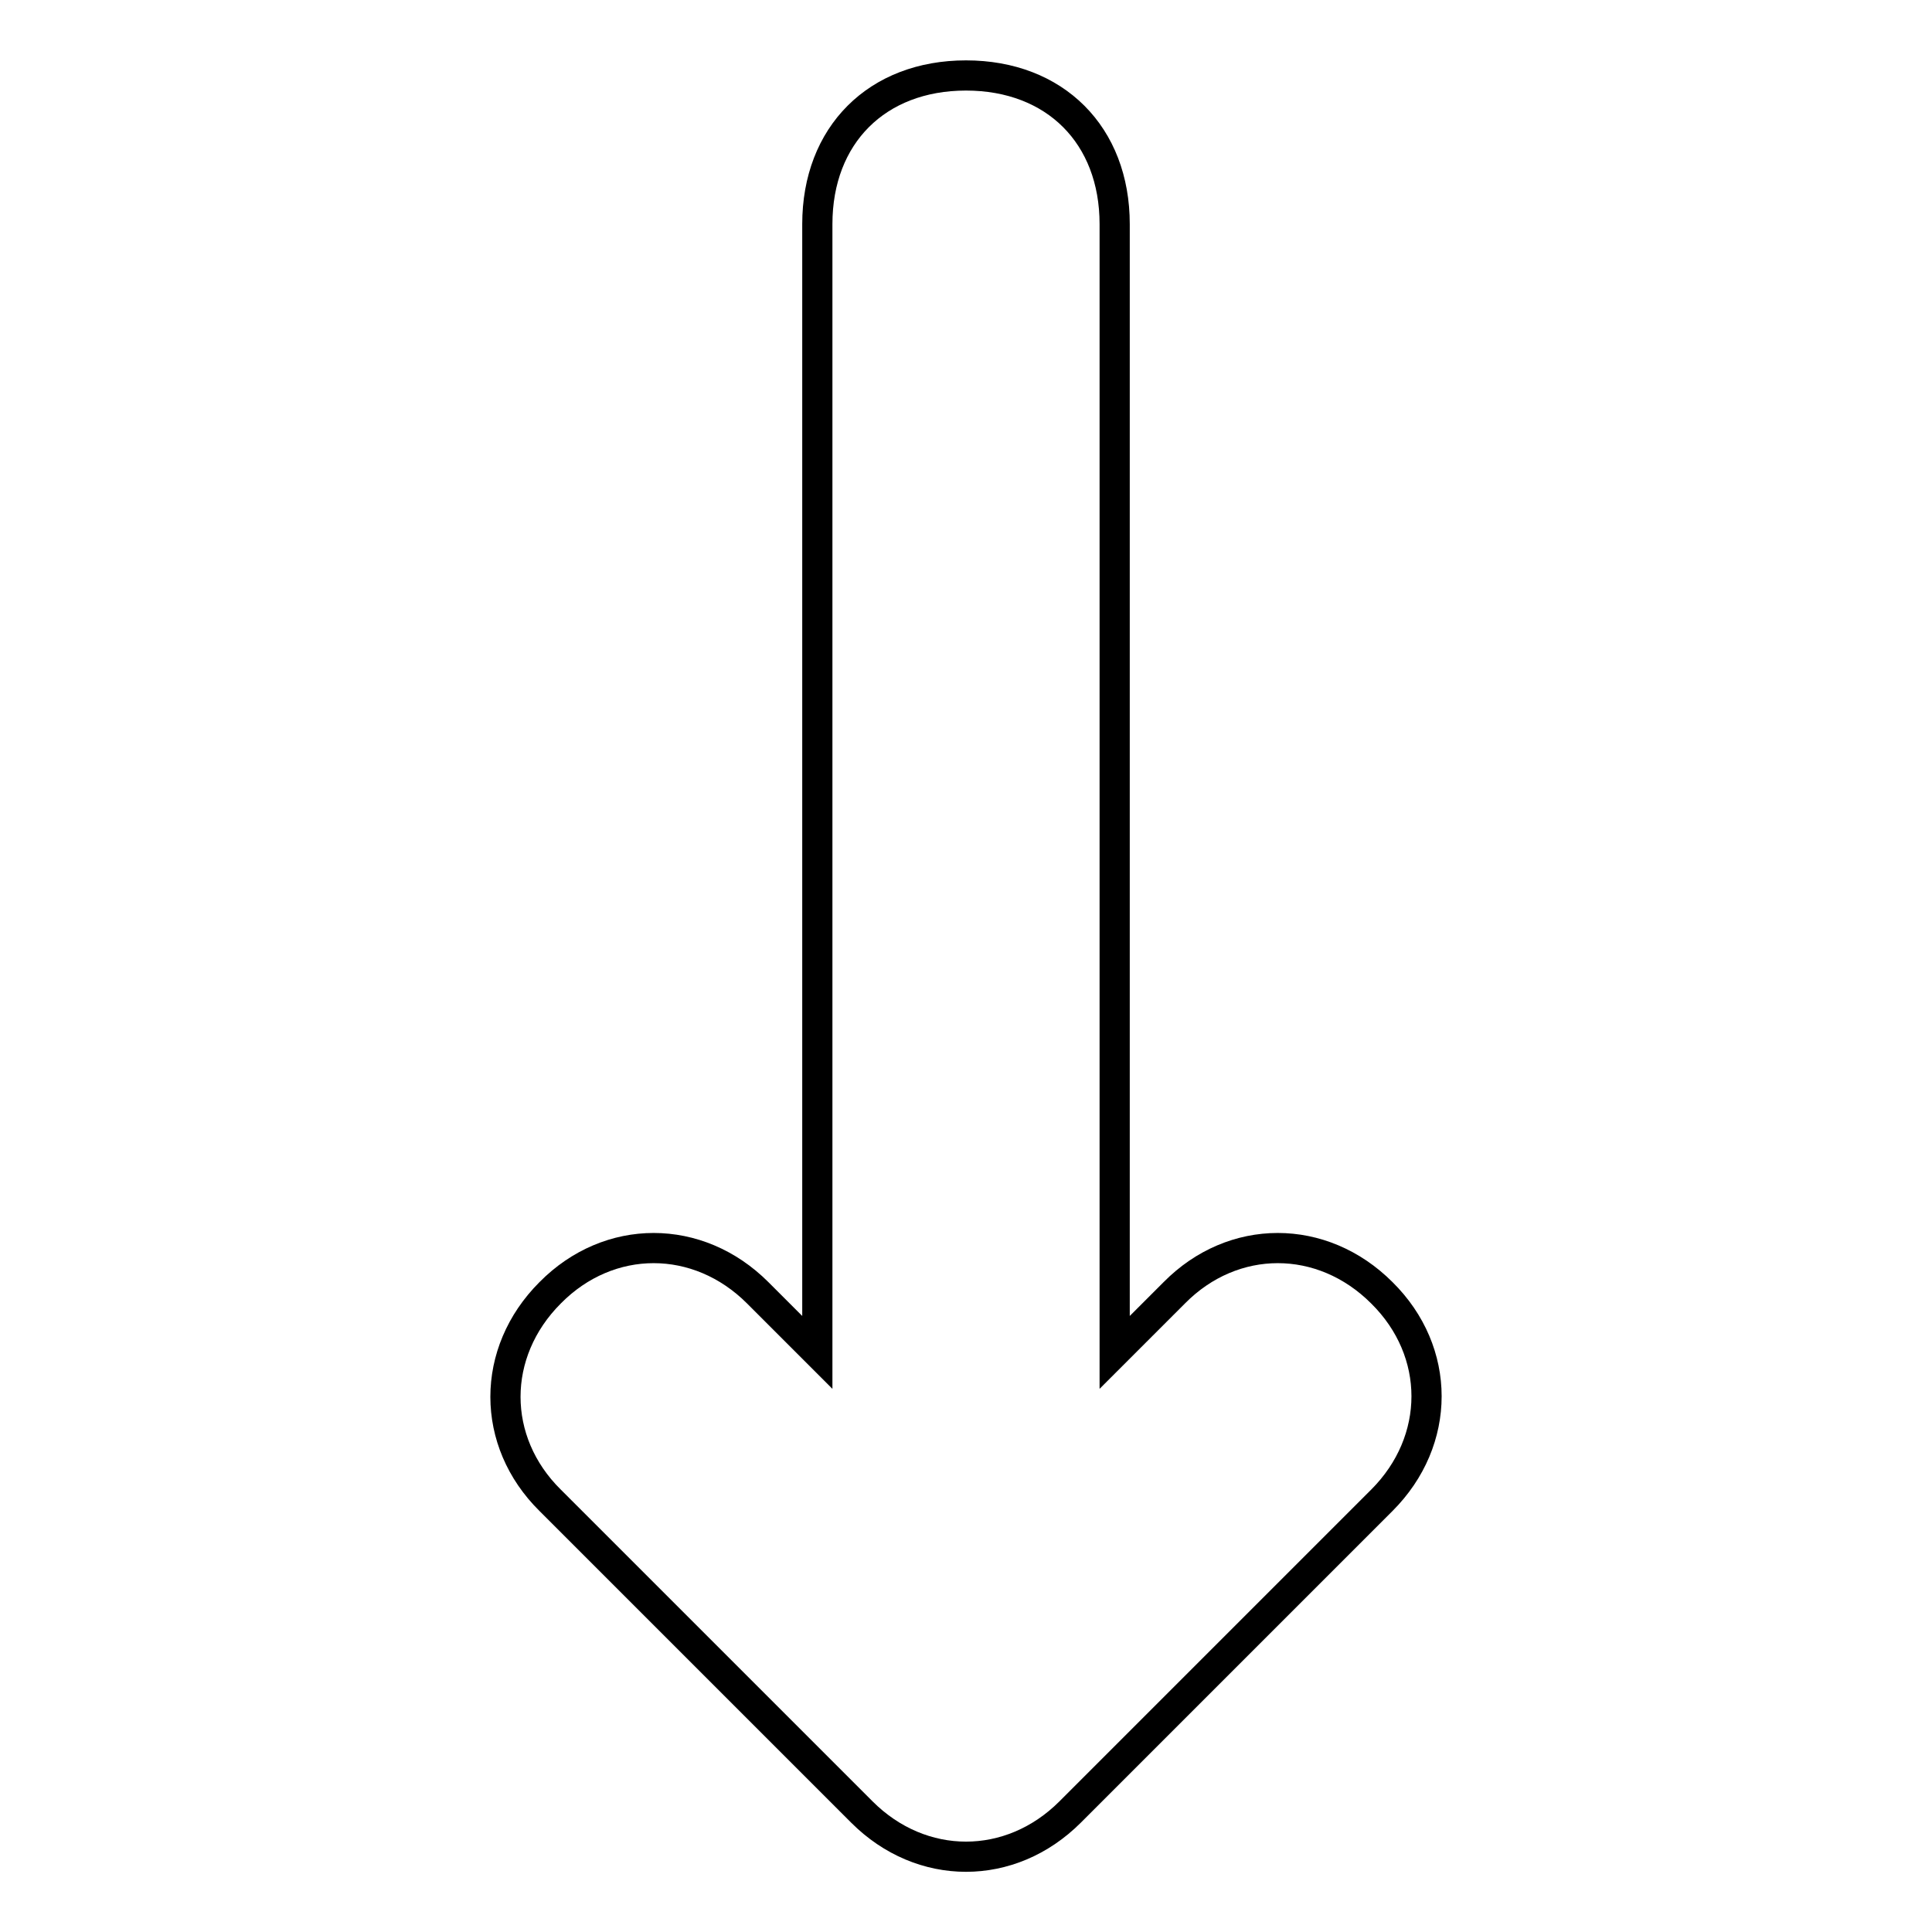
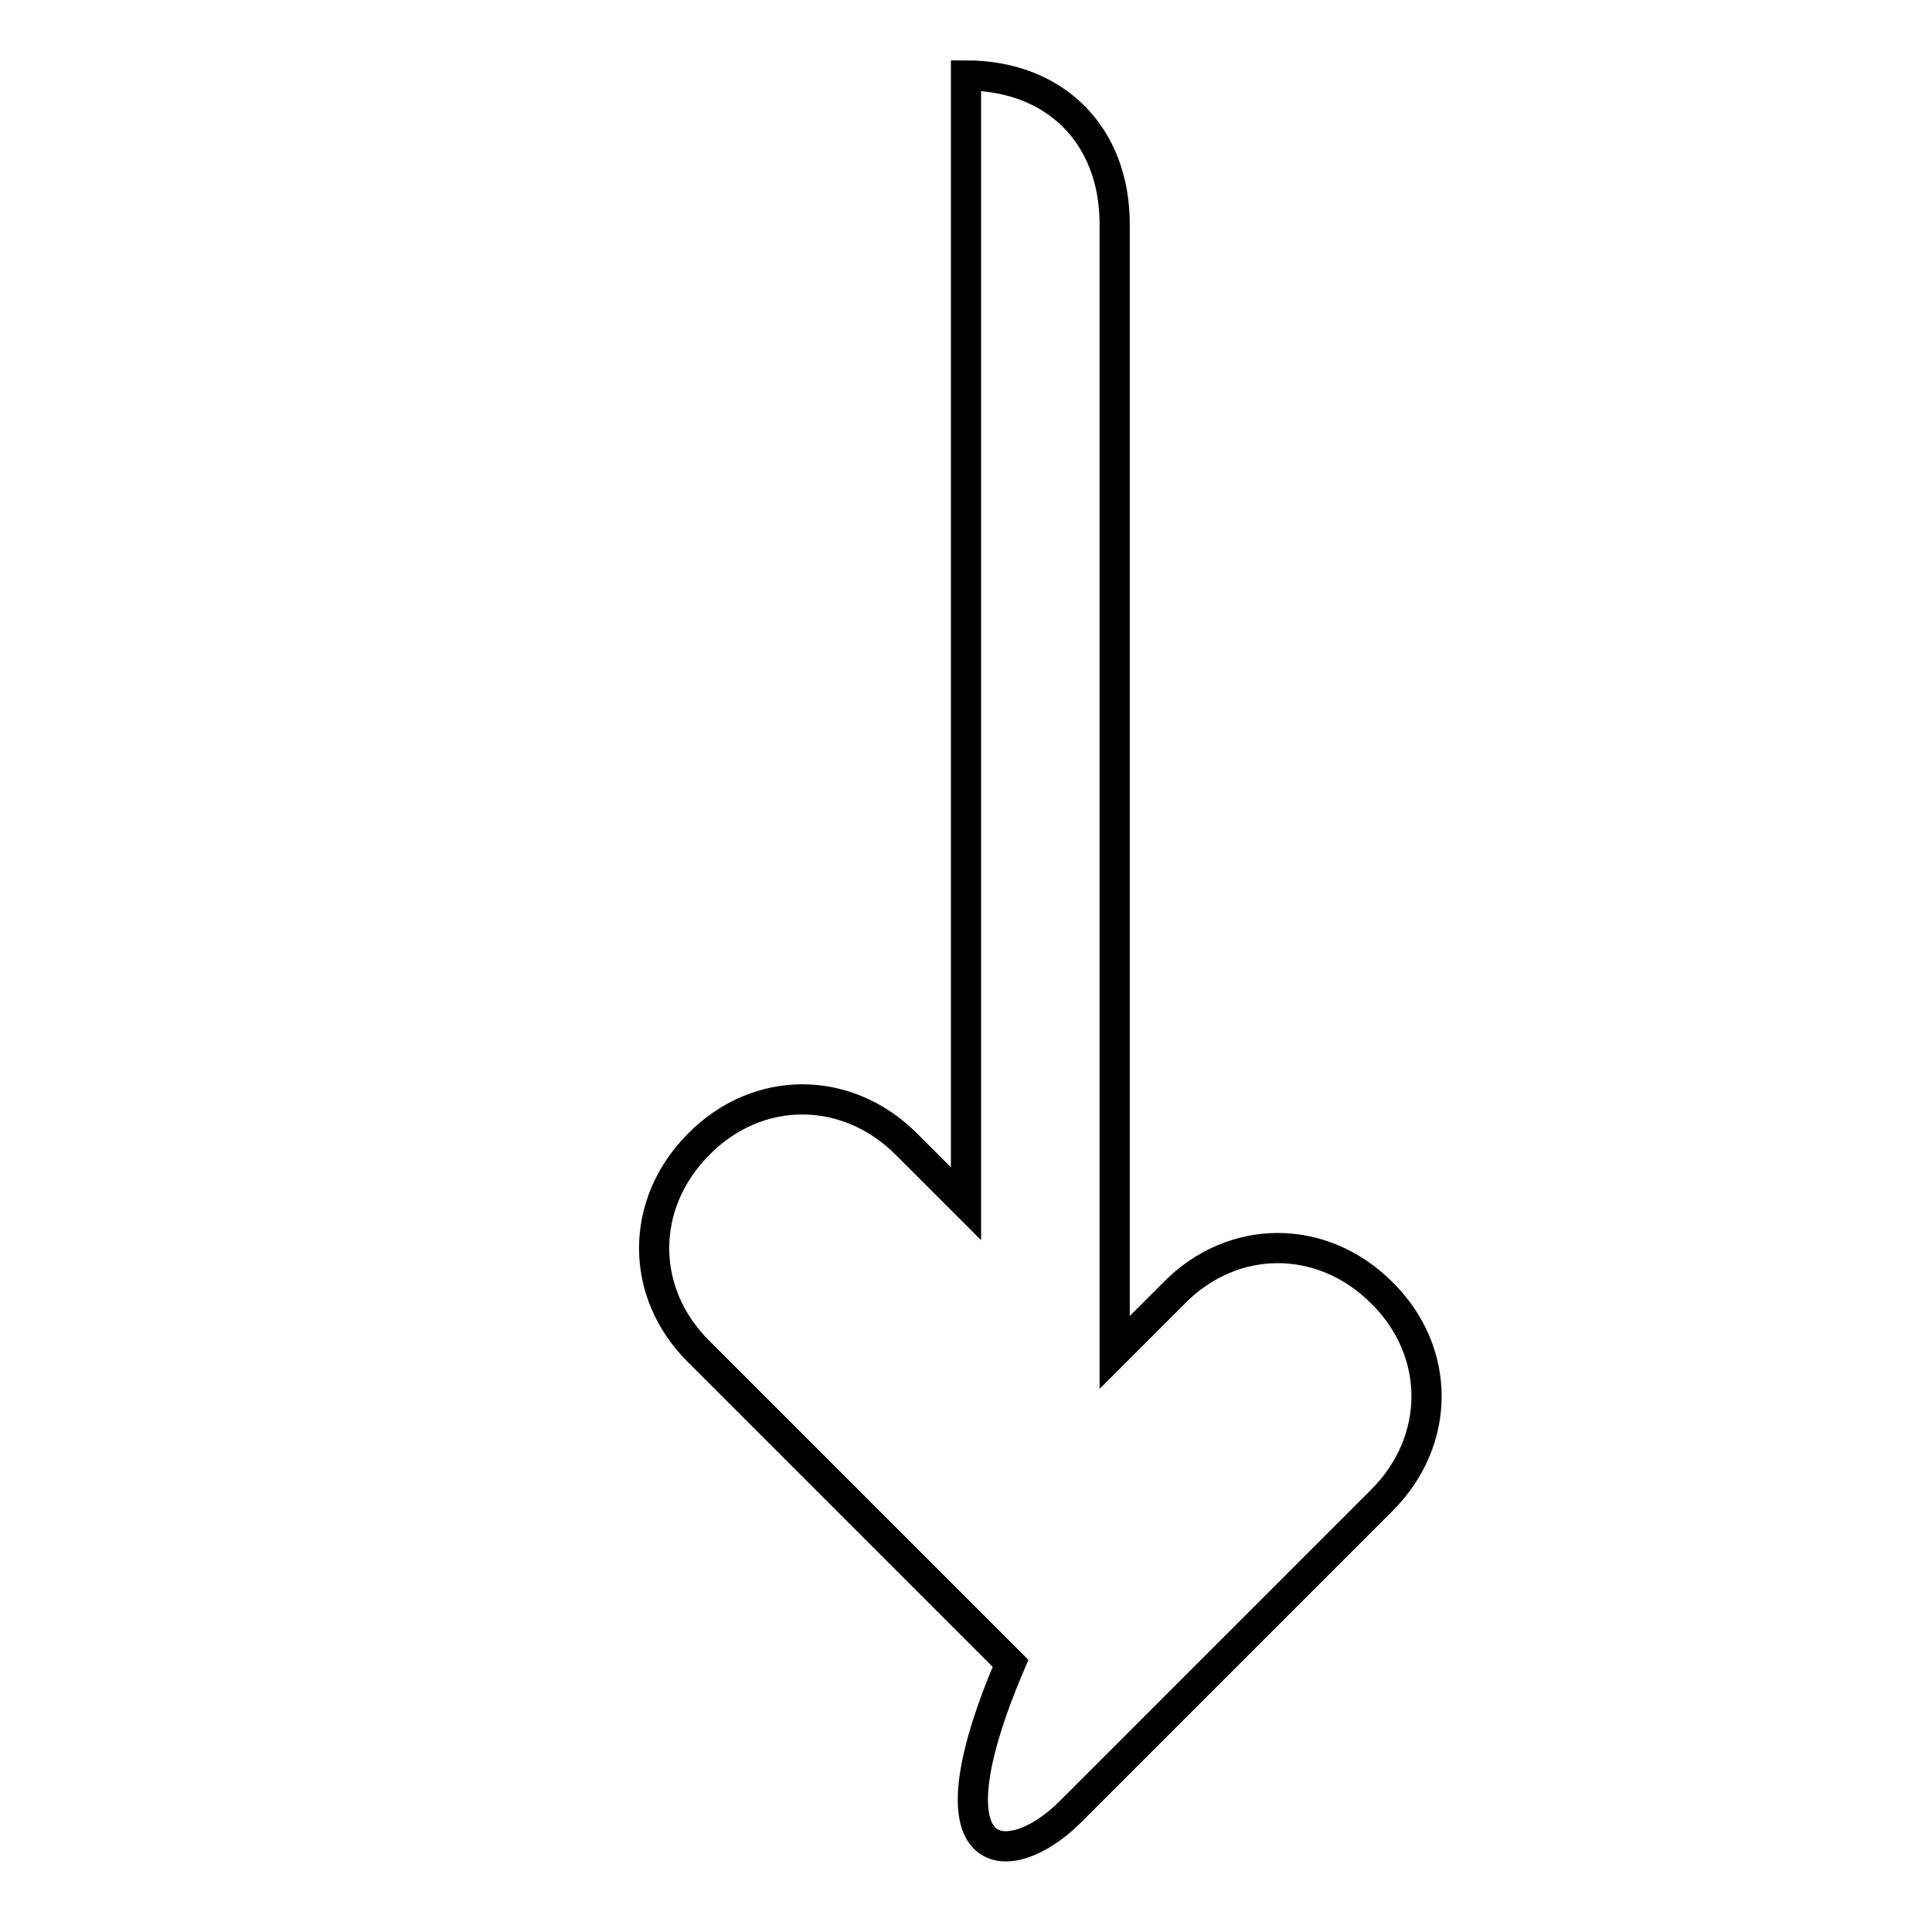
<svg xmlns="http://www.w3.org/2000/svg" version="1.1" x="0px" y="0px" viewBox="0 0 256 256" enable-background="new 0 0 256 256" xml:space="preserve">
  <g>
-     <path stroke-width="4" fill-opacity="0" stroke="#000000" d="M141.8,240.1l41.3-41.3c7.9-7.9,7.9-19.7,0-27.5c-7.9-7.9-19.7-7.9-27.5,0l-7.9,7.9V29.7 c0-11.8-7.9-19.7-19.7-19.7c-11.8,0-19.7,7.9-19.7,19.7v149.5l-7.9-7.9c-7.9-7.9-19.7-7.9-27.5,0c-7.9,7.9-7.9,19.7,0,27.5 l41.3,41.3C122.1,248,133.9,248,141.8,240.1z" />
+     <path stroke-width="4" fill-opacity="0" stroke="#000000" d="M141.8,240.1l41.3-41.3c7.9-7.9,7.9-19.7,0-27.5c-7.9-7.9-19.7-7.9-27.5,0l-7.9,7.9V29.7 c0-11.8-7.9-19.7-19.7-19.7v149.5l-7.9-7.9c-7.9-7.9-19.7-7.9-27.5,0c-7.9,7.9-7.9,19.7,0,27.5 l41.3,41.3C122.1,248,133.9,248,141.8,240.1z" />
  </g>
</svg>